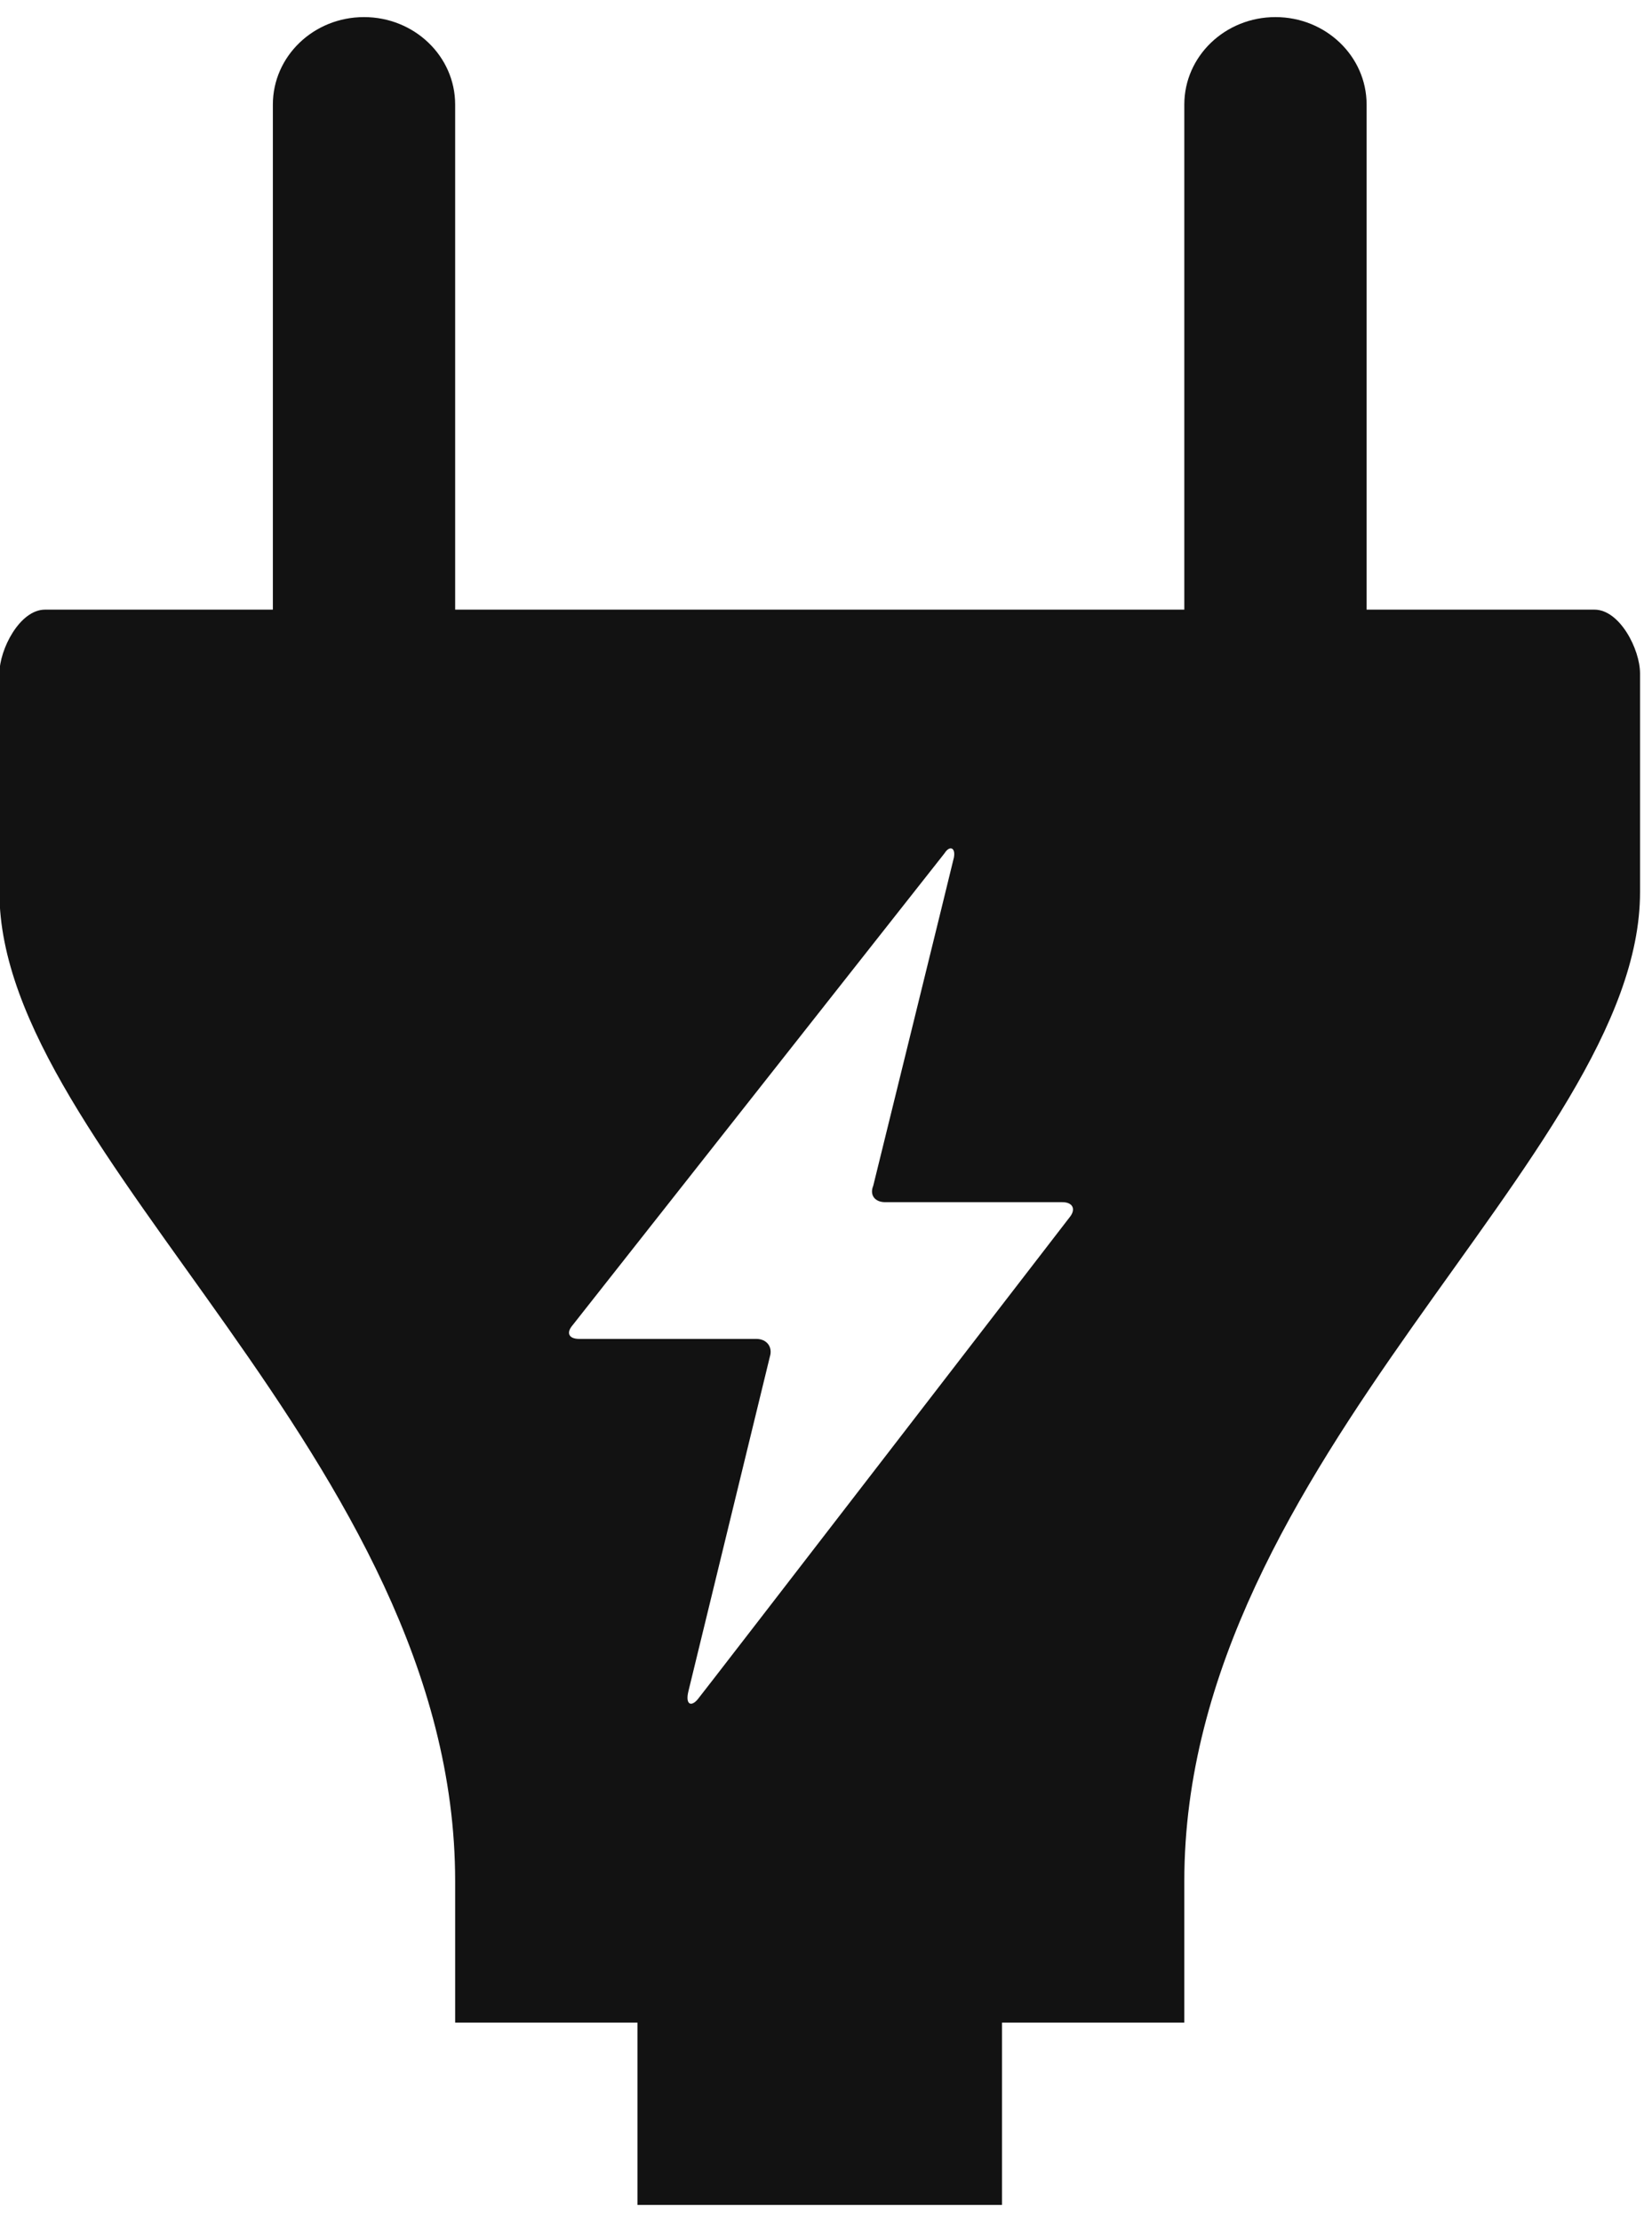
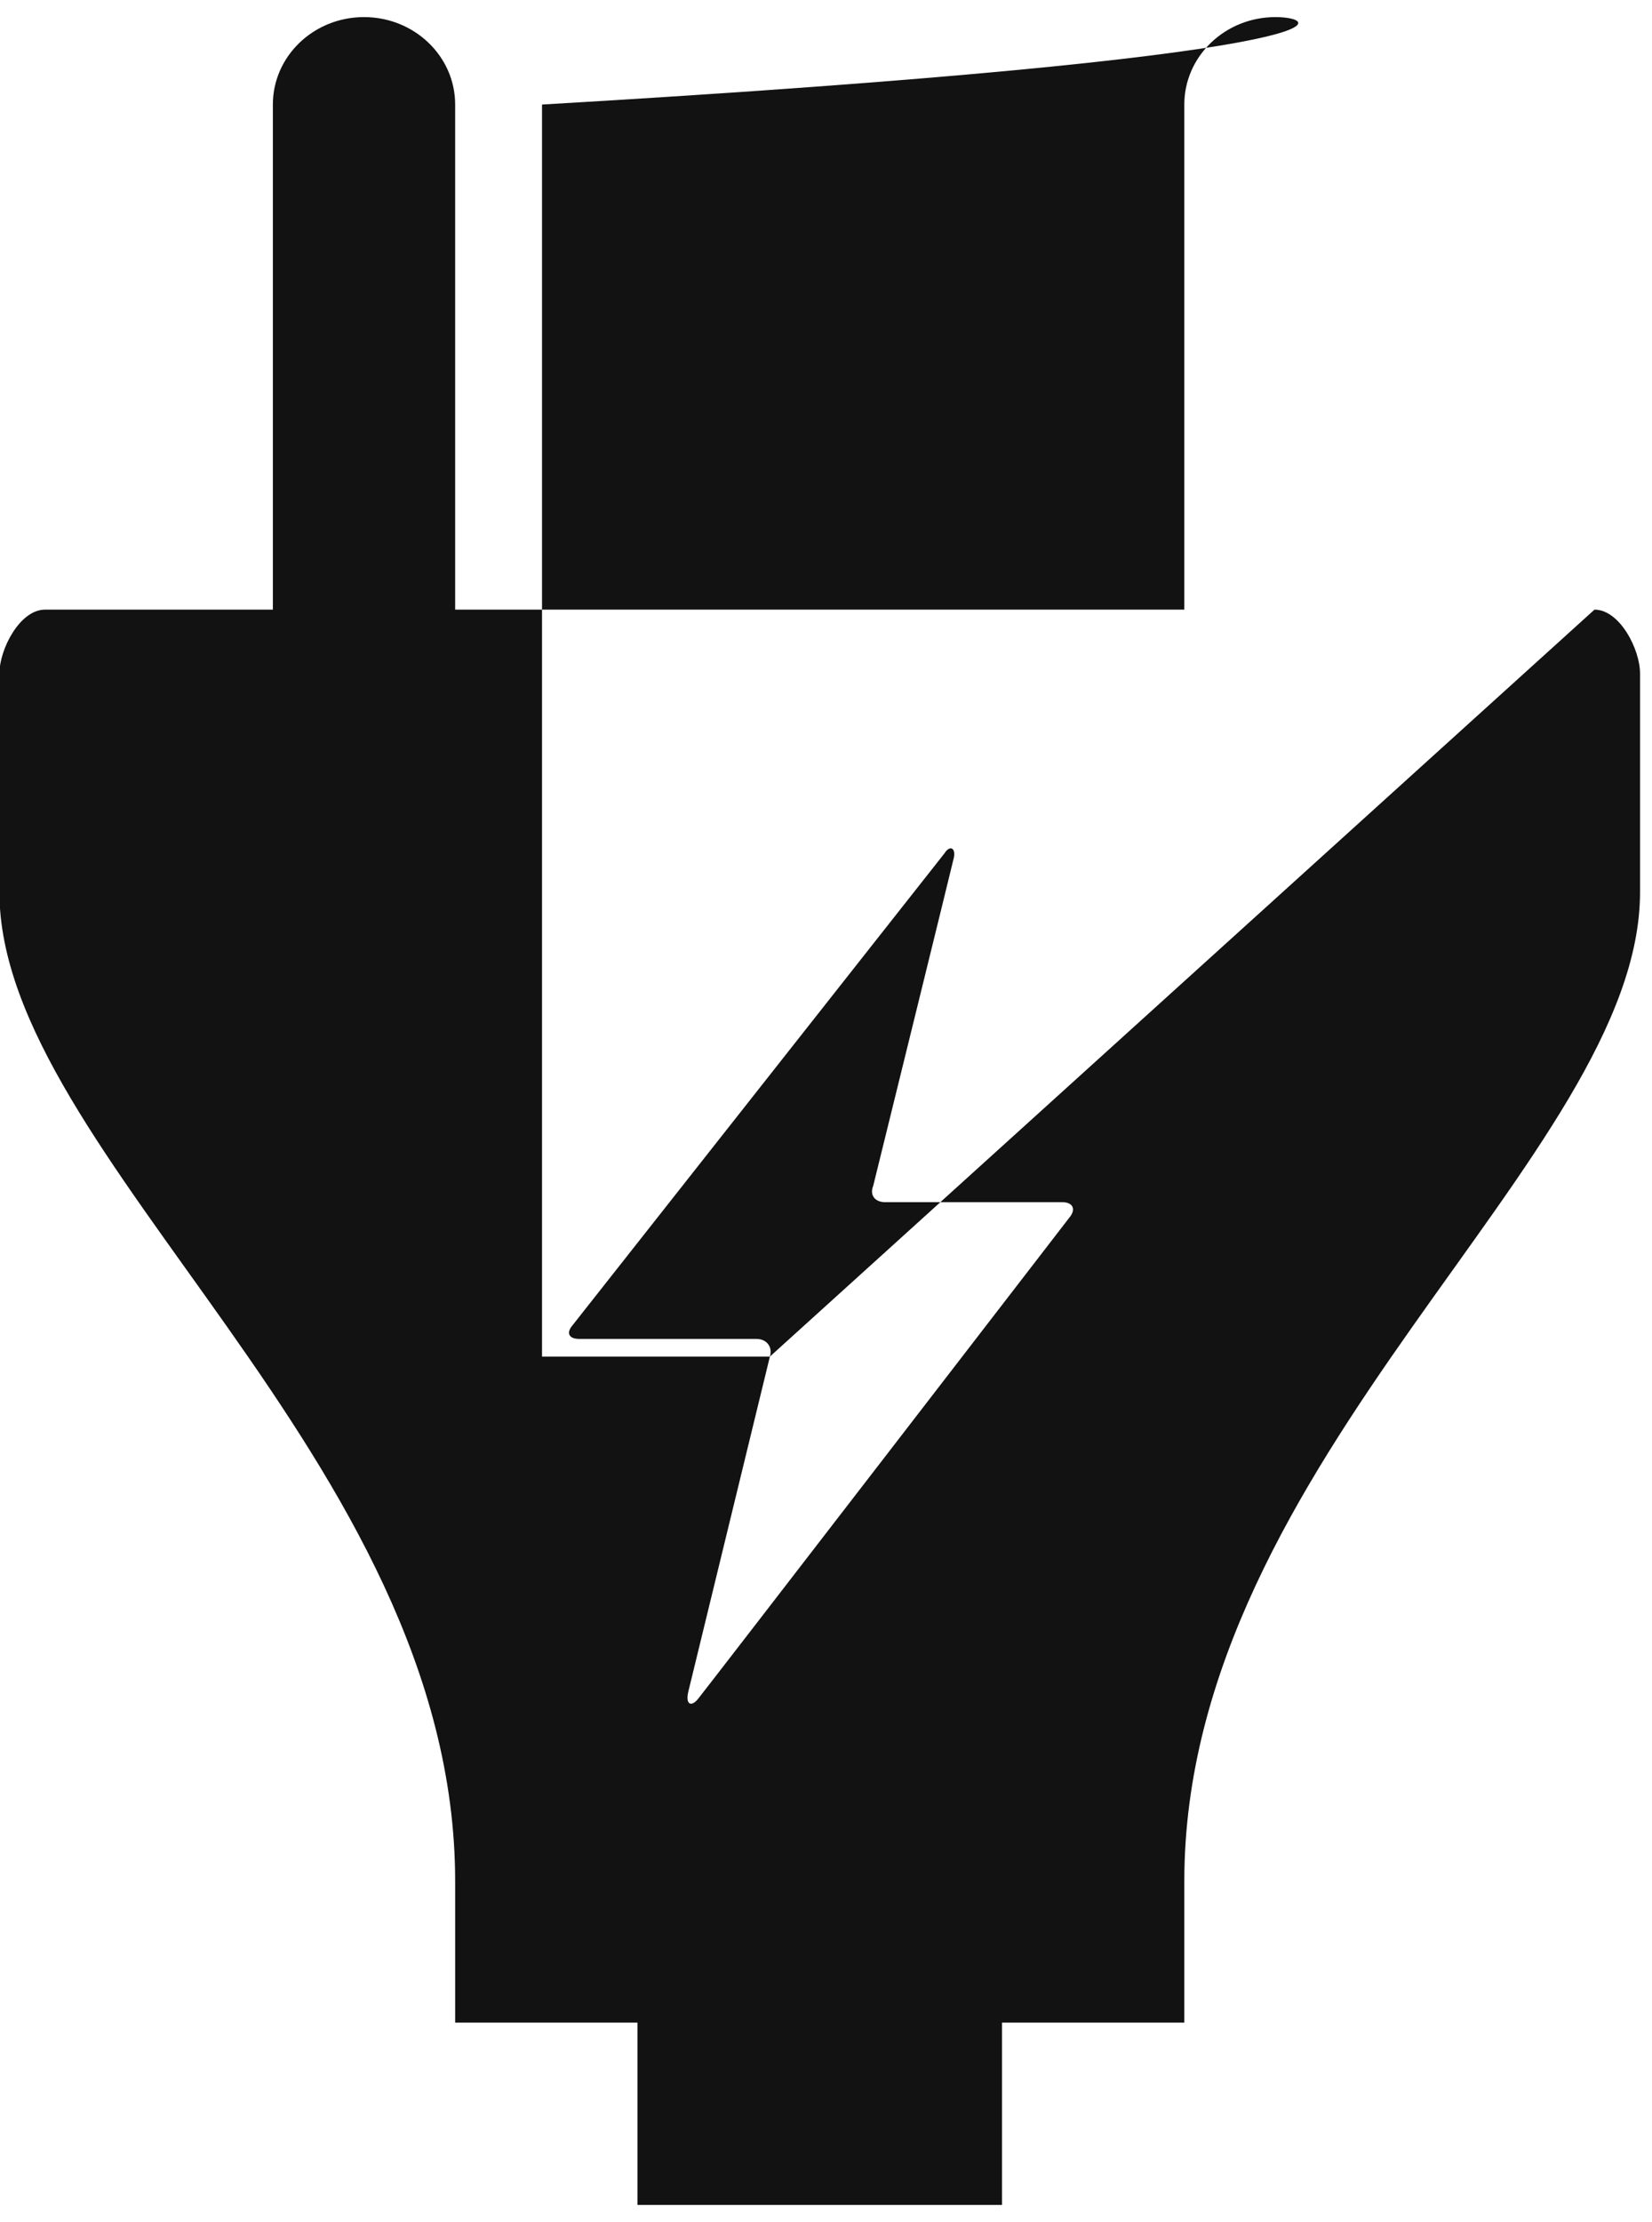
<svg xmlns="http://www.w3.org/2000/svg" width="29" height="39" viewBox="0 0 29 39">
  <g>
    <g>
-       <path fill="#121212" d="M13.515 23.81c.052-.168-.054-.31-.237-.31H10.17c-.184 0-.236-.104-.119-.24l6.529-8.283c.094-.149.198-.097.165.074-.05.217-1.416 5.762-1.416 5.762-.067.163.03.287.21.287h3.11c.184 0 .242.123.13.262 0 0-6.414 8.322-6.529 8.461-.116.14-.223.097-.165-.14l1.43-5.873M27.99 10.7h-4V1.835C23.99.987 23.273.3 22.39.3c-.884 0-1.6.687-1.6 1.535V10.7H7.99V1.835C7.99.987 7.273.3 6.39.3c-.884 0-1.6.687-1.6 1.535V10.7h-4c-.442 0-.8.695-.8 1.12v3.84c0 4.607 8 9.957 8 17.357V35.5h3.2v3.2h6.4v-3.2h3.2v-2.483c0-7.4 8-12.75 8-17.357v-3.84c0-.425-.357-1.12-.8-1.12" />
+       <path fill="#121212" d="M13.515 23.81c.052-.168-.054-.31-.237-.31H10.17c-.184 0-.236-.104-.119-.24l6.529-8.283c.094-.149.198-.097.165.074-.05.217-1.416 5.762-1.416 5.762-.067.163.03.287.21.287h3.11c.184 0 .242.123.13.262 0 0-6.414 8.322-6.529 8.461-.116.14-.223.097-.165-.14l1.43-5.873h-4V1.835C23.99.987 23.273.3 22.39.3c-.884 0-1.6.687-1.6 1.535V10.7H7.99V1.835C7.99.987 7.273.3 6.39.3c-.884 0-1.6.687-1.6 1.535V10.7h-4c-.442 0-.8.695-.8 1.12v3.84c0 4.607 8 9.957 8 17.357V35.5h3.2v3.2h6.4v-3.2h3.2v-2.483c0-7.4 8-12.75 8-17.357v-3.84c0-.425-.357-1.12-.8-1.12" />
    </g>
  </g>
</svg>